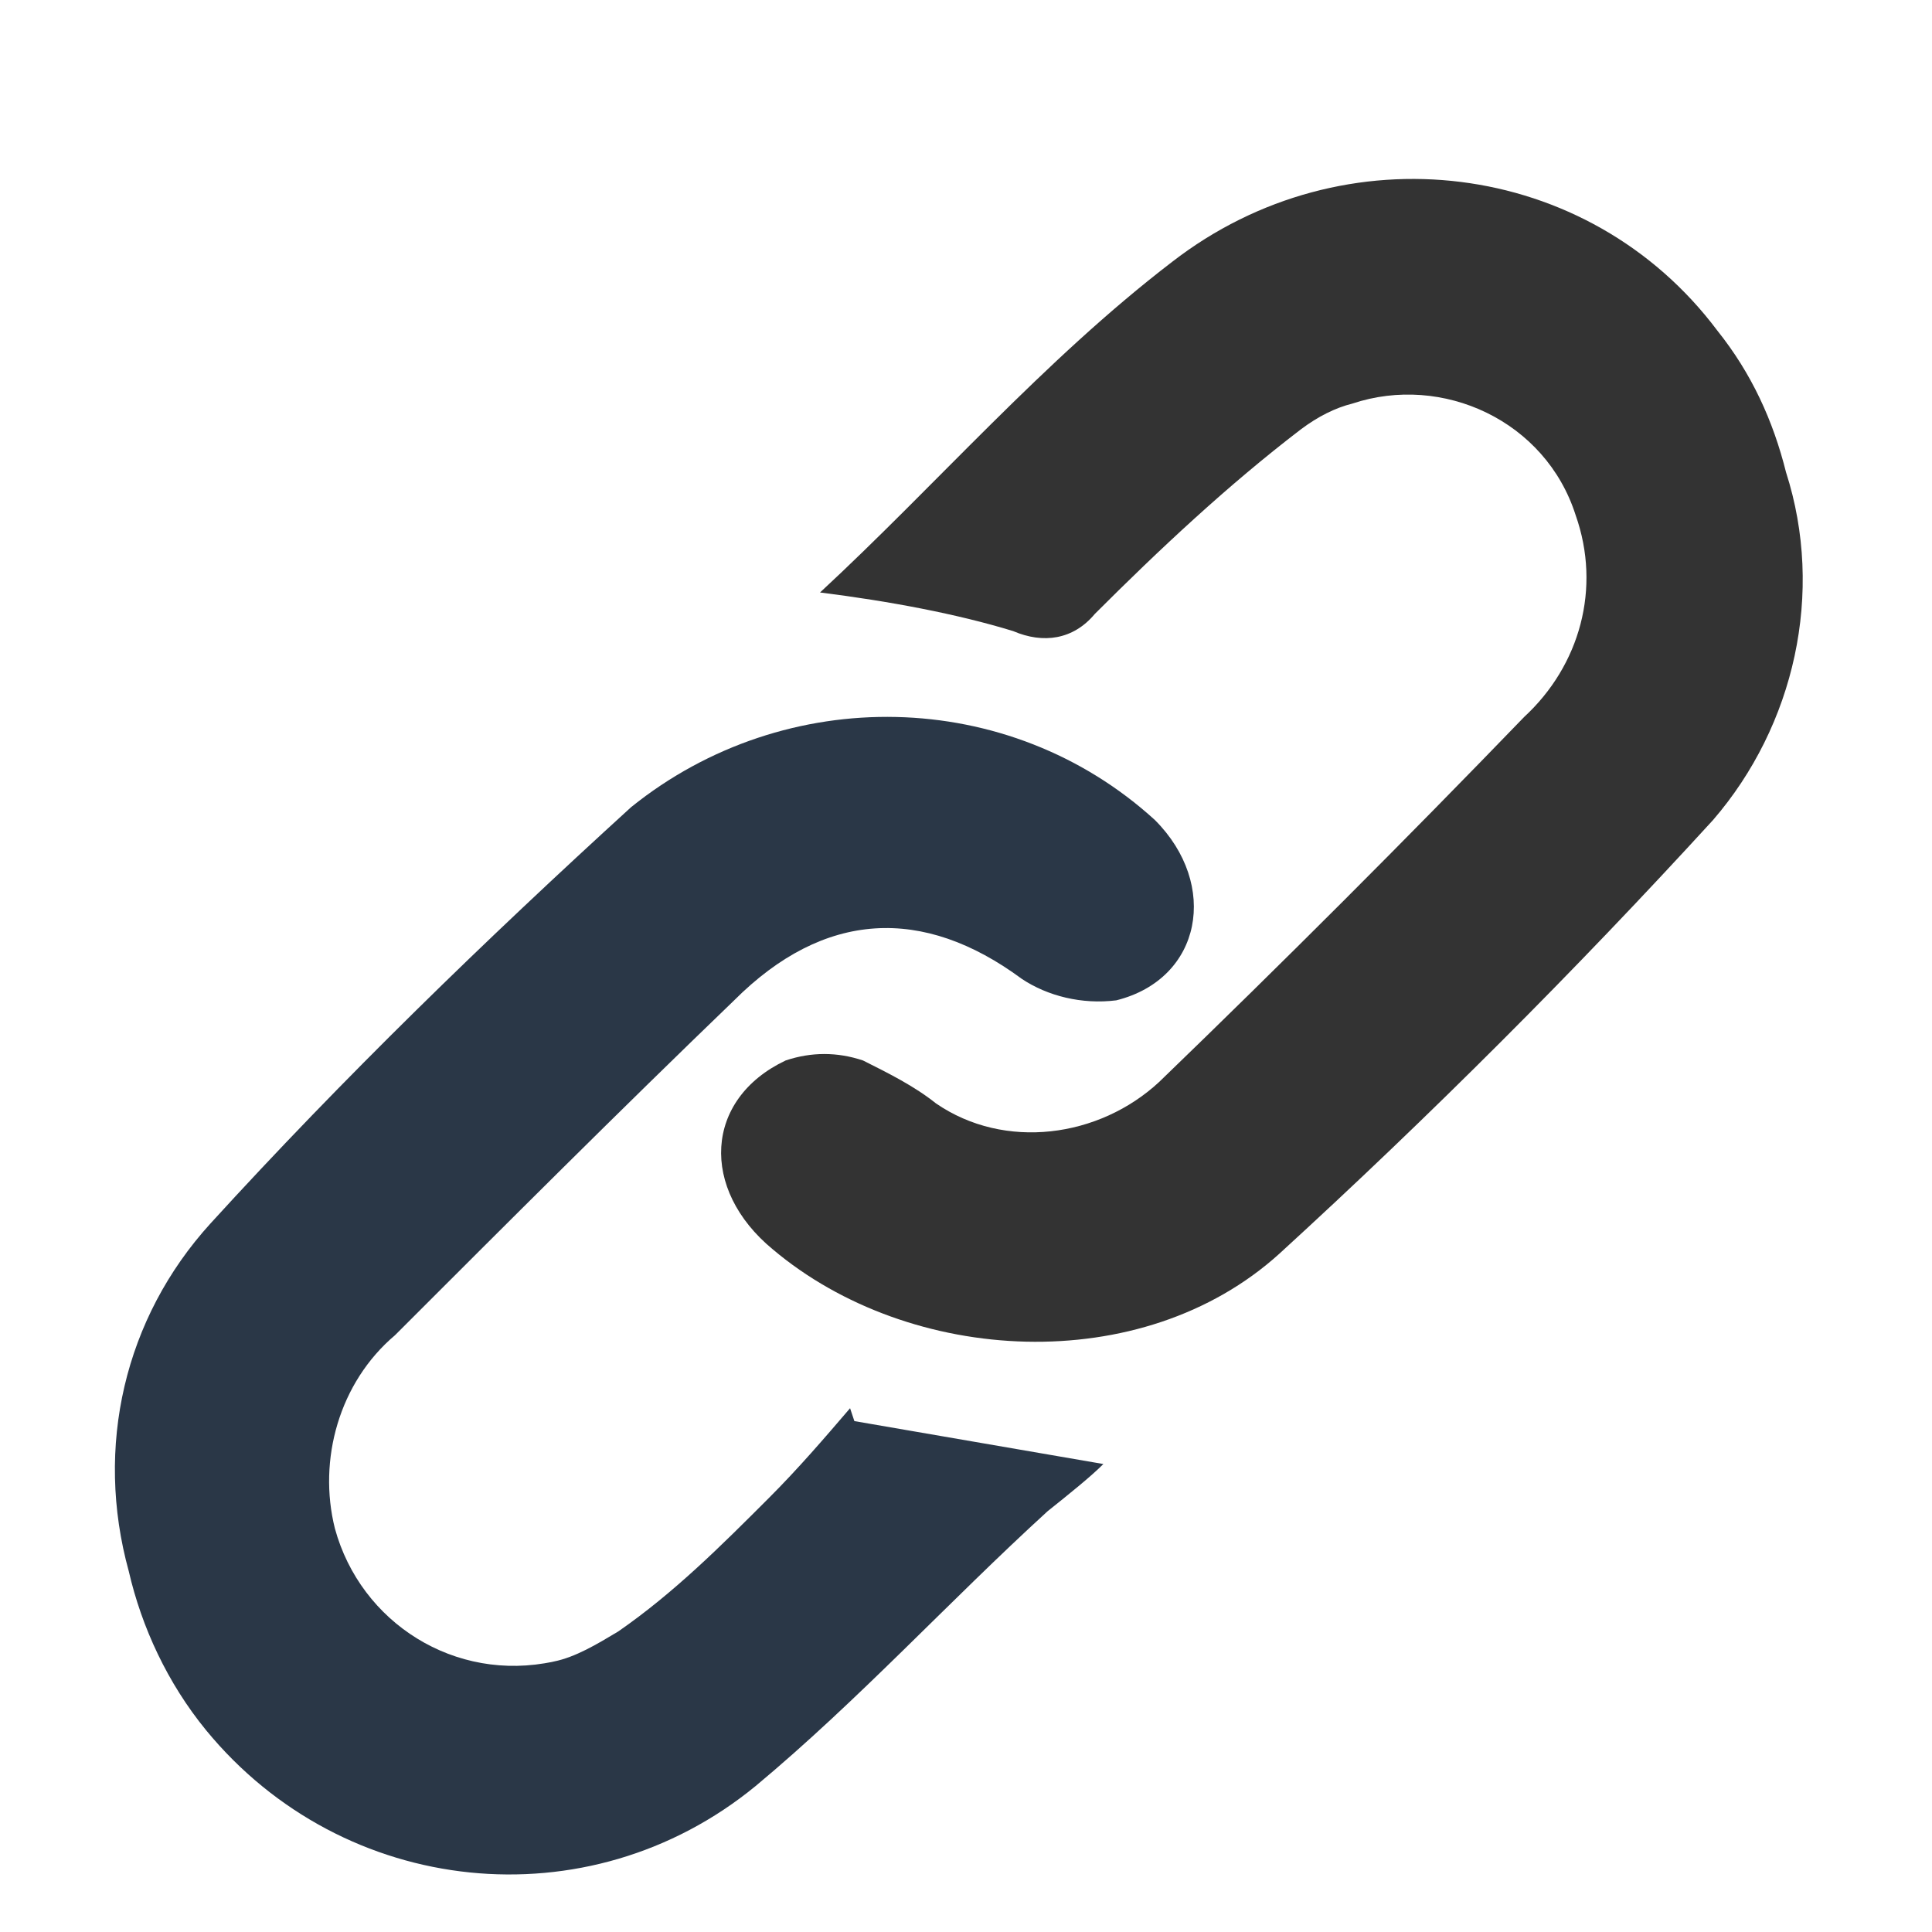
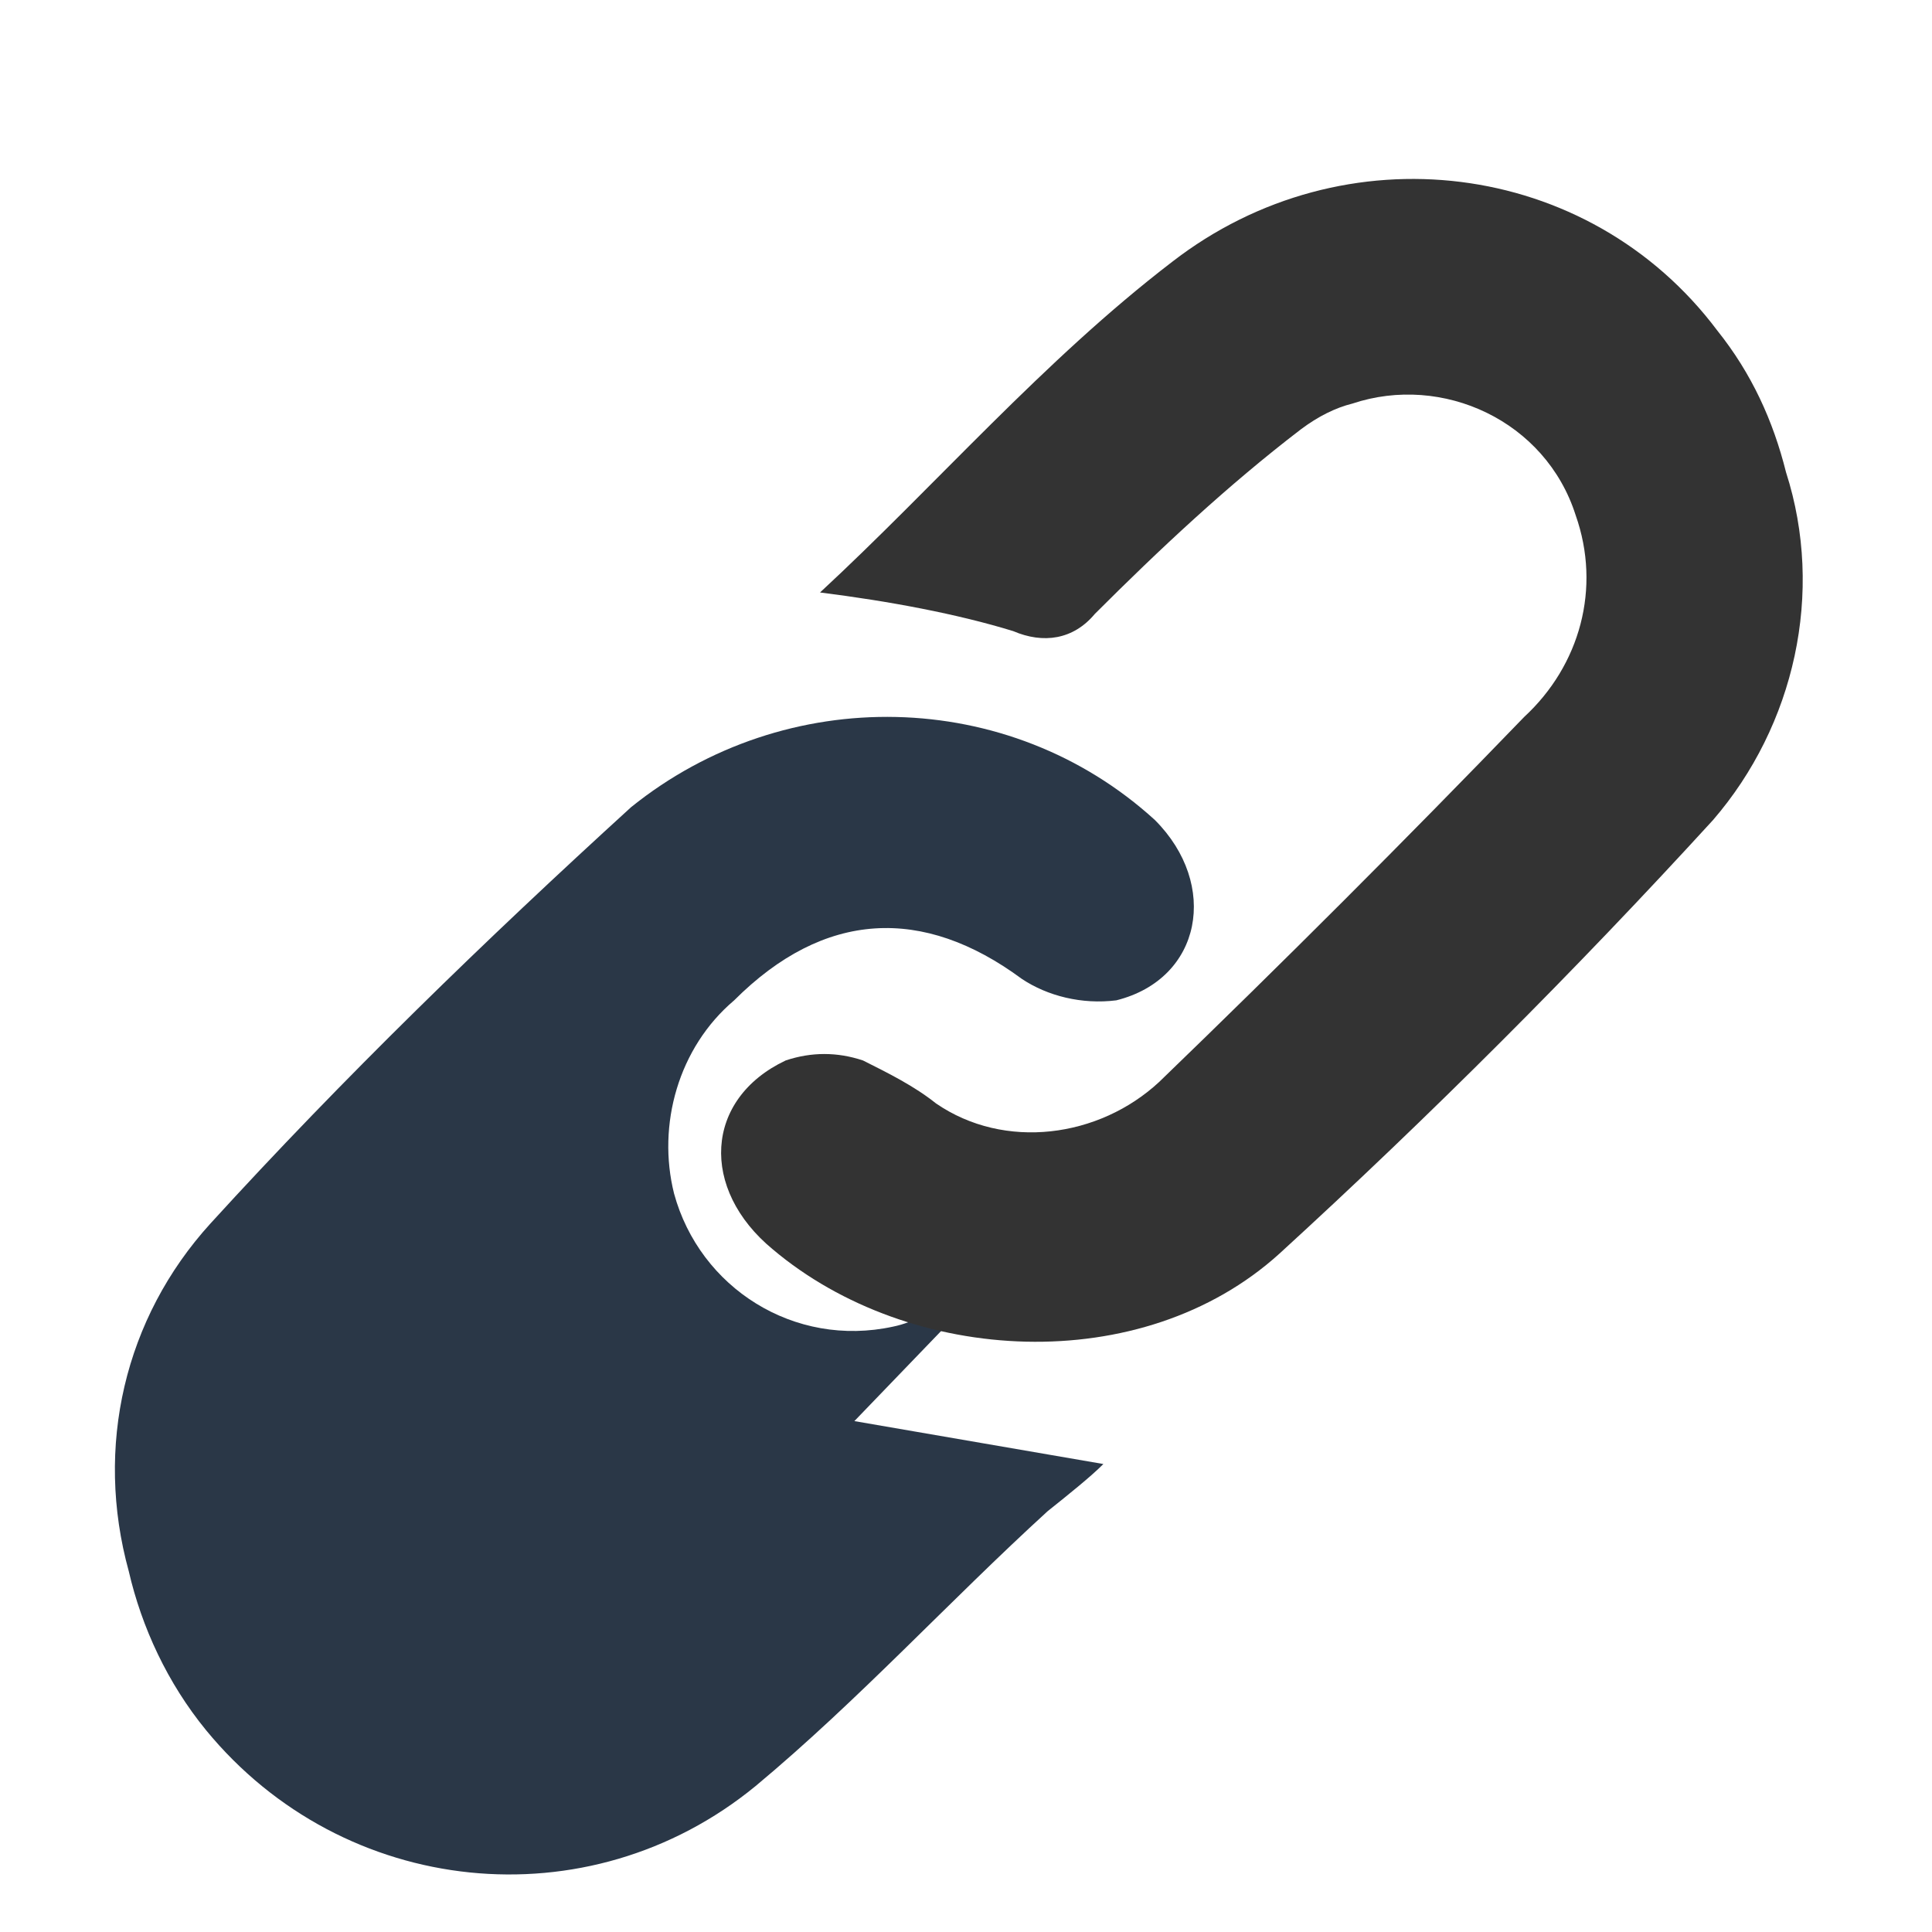
<svg xmlns="http://www.w3.org/2000/svg" version="1.1" id="Layer_1" x="0px" y="0px" viewBox="0 0 45 45" style="enable-background:new 0 0 45 45;" xml:space="preserve">
  <style type="text/css">
	.st0{fill:#2A3747;}
	.st1{fill:#333333;}
	.st2{fill:none;}
</style>
  <g id="Layer_2_1_">
-     <path class="st0" d="M19.9,33.1l5.8,1c-0.3,0.3-0.8,0.7-1.3,1.1c-2.3,2.1-4.4,4.4-6.8,6.4c-3.9,3.2-9.6,2.6-12.8-1.3   c-0.9-1.1-1.5-2.4-1.8-3.7c-0.8-2.9-0.1-5.9,1.9-8.1c3.1-3.4,6.4-6.6,9.8-9.7c3.6-2.9,8.8-2.8,12.2,0.3c1.5,1.5,1.1,3.7-0.9,4.2   c-0.8,0.1-1.6-0.1-2.2-0.5c-2.3-1.7-4.6-1.6-6.7,0.5c-2.7,2.6-5.3,5.2-7.9,7.8c-1.3,1.1-1.8,2.9-1.4,4.5c0.6,2.2,2.8,3.6,5.1,3.1   c0.5-0.1,1-0.4,1.5-0.7c1.3-0.9,2.4-2,3.5-3.1c0.7-0.7,1.3-1.4,1.9-2.1L19.9,33.1z" />
+     <path class="st0" d="M19.9,33.1l5.8,1c-0.3,0.3-0.8,0.7-1.3,1.1c-2.3,2.1-4.4,4.4-6.8,6.4c-3.9,3.2-9.6,2.6-12.8-1.3   c-0.9-1.1-1.5-2.4-1.8-3.7c-0.8-2.9-0.1-5.9,1.9-8.1c3.1-3.4,6.4-6.6,9.8-9.7c3.6-2.9,8.8-2.8,12.2,0.3c1.5,1.5,1.1,3.7-0.9,4.2   c-0.8,0.1-1.6-0.1-2.2-0.5c-2.3-1.7-4.6-1.6-6.7,0.5c-1.3,1.1-1.8,2.9-1.4,4.5c0.6,2.2,2.8,3.6,5.1,3.1   c0.5-0.1,1-0.4,1.5-0.7c1.3-0.9,2.4-2,3.5-3.1c0.7-0.7,1.3-1.4,1.9-2.1L19.9,33.1z" />
    <path class="st1" d="M19.1,13.8c2.7-2.5,5.2-5.4,8.2-7.7c4-3.1,9.7-2.4,12.7,1.6c0.8,1,1.3,2.1,1.6,3.3c0.9,2.8,0.2,5.9-1.7,8.1   c-3.2,3.5-6.6,6.9-10.1,10.1c-3.2,2.9-8.6,2.6-11.8-0.1c-1.7-1.4-1.6-3.5,0.3-4.4c0.6-0.2,1.2-0.2,1.8,0c0.6,0.3,1.2,0.6,1.7,1   c1.6,1.1,3.8,0.8,5.2-0.5c2.9-2.8,5.7-5.6,8.5-8.5c1.3-1.2,1.8-3,1.2-4.7c-0.7-2.2-3.1-3.3-5.2-2.6c-0.4,0.1-0.8,0.3-1.2,0.6   c-1.7,1.3-3.3,2.8-4.8,4.3c-0.5,0.6-1.2,0.7-1.9,0.4C22.3,14.3,20.7,14,19.1,13.8z" />
-     <rect class="st2" width="45" height="45" />
  </g>
</svg>